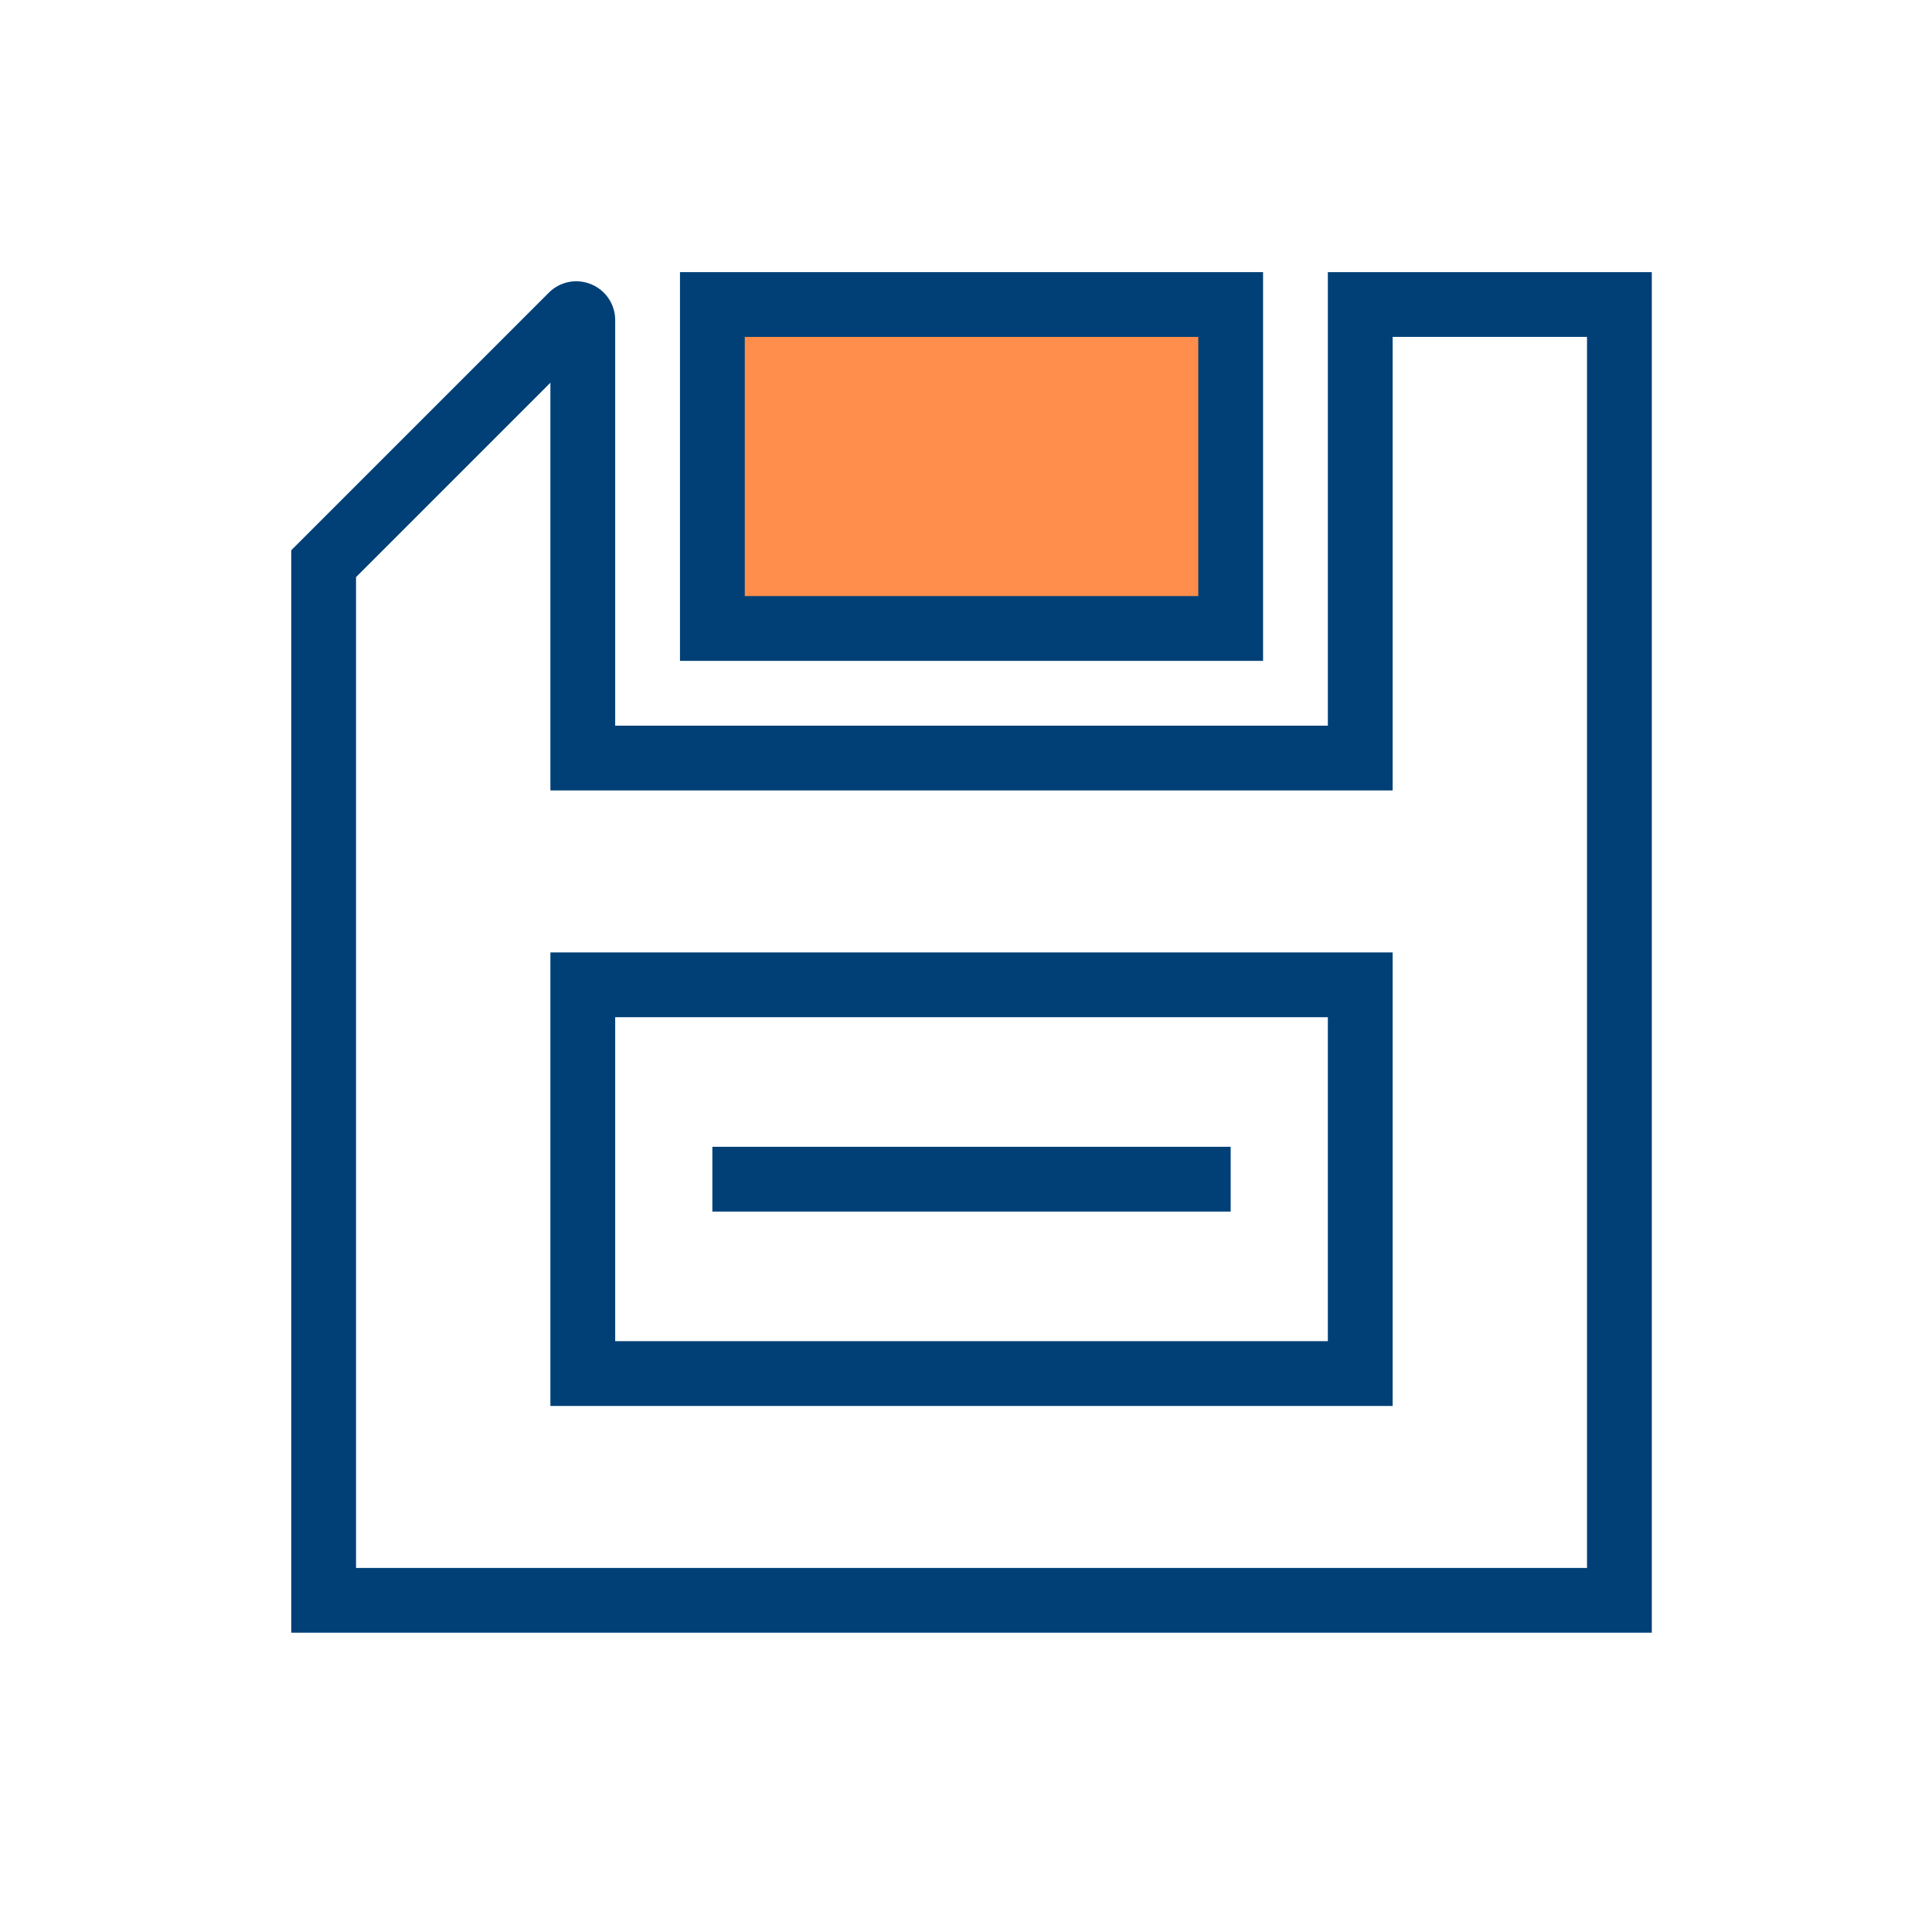
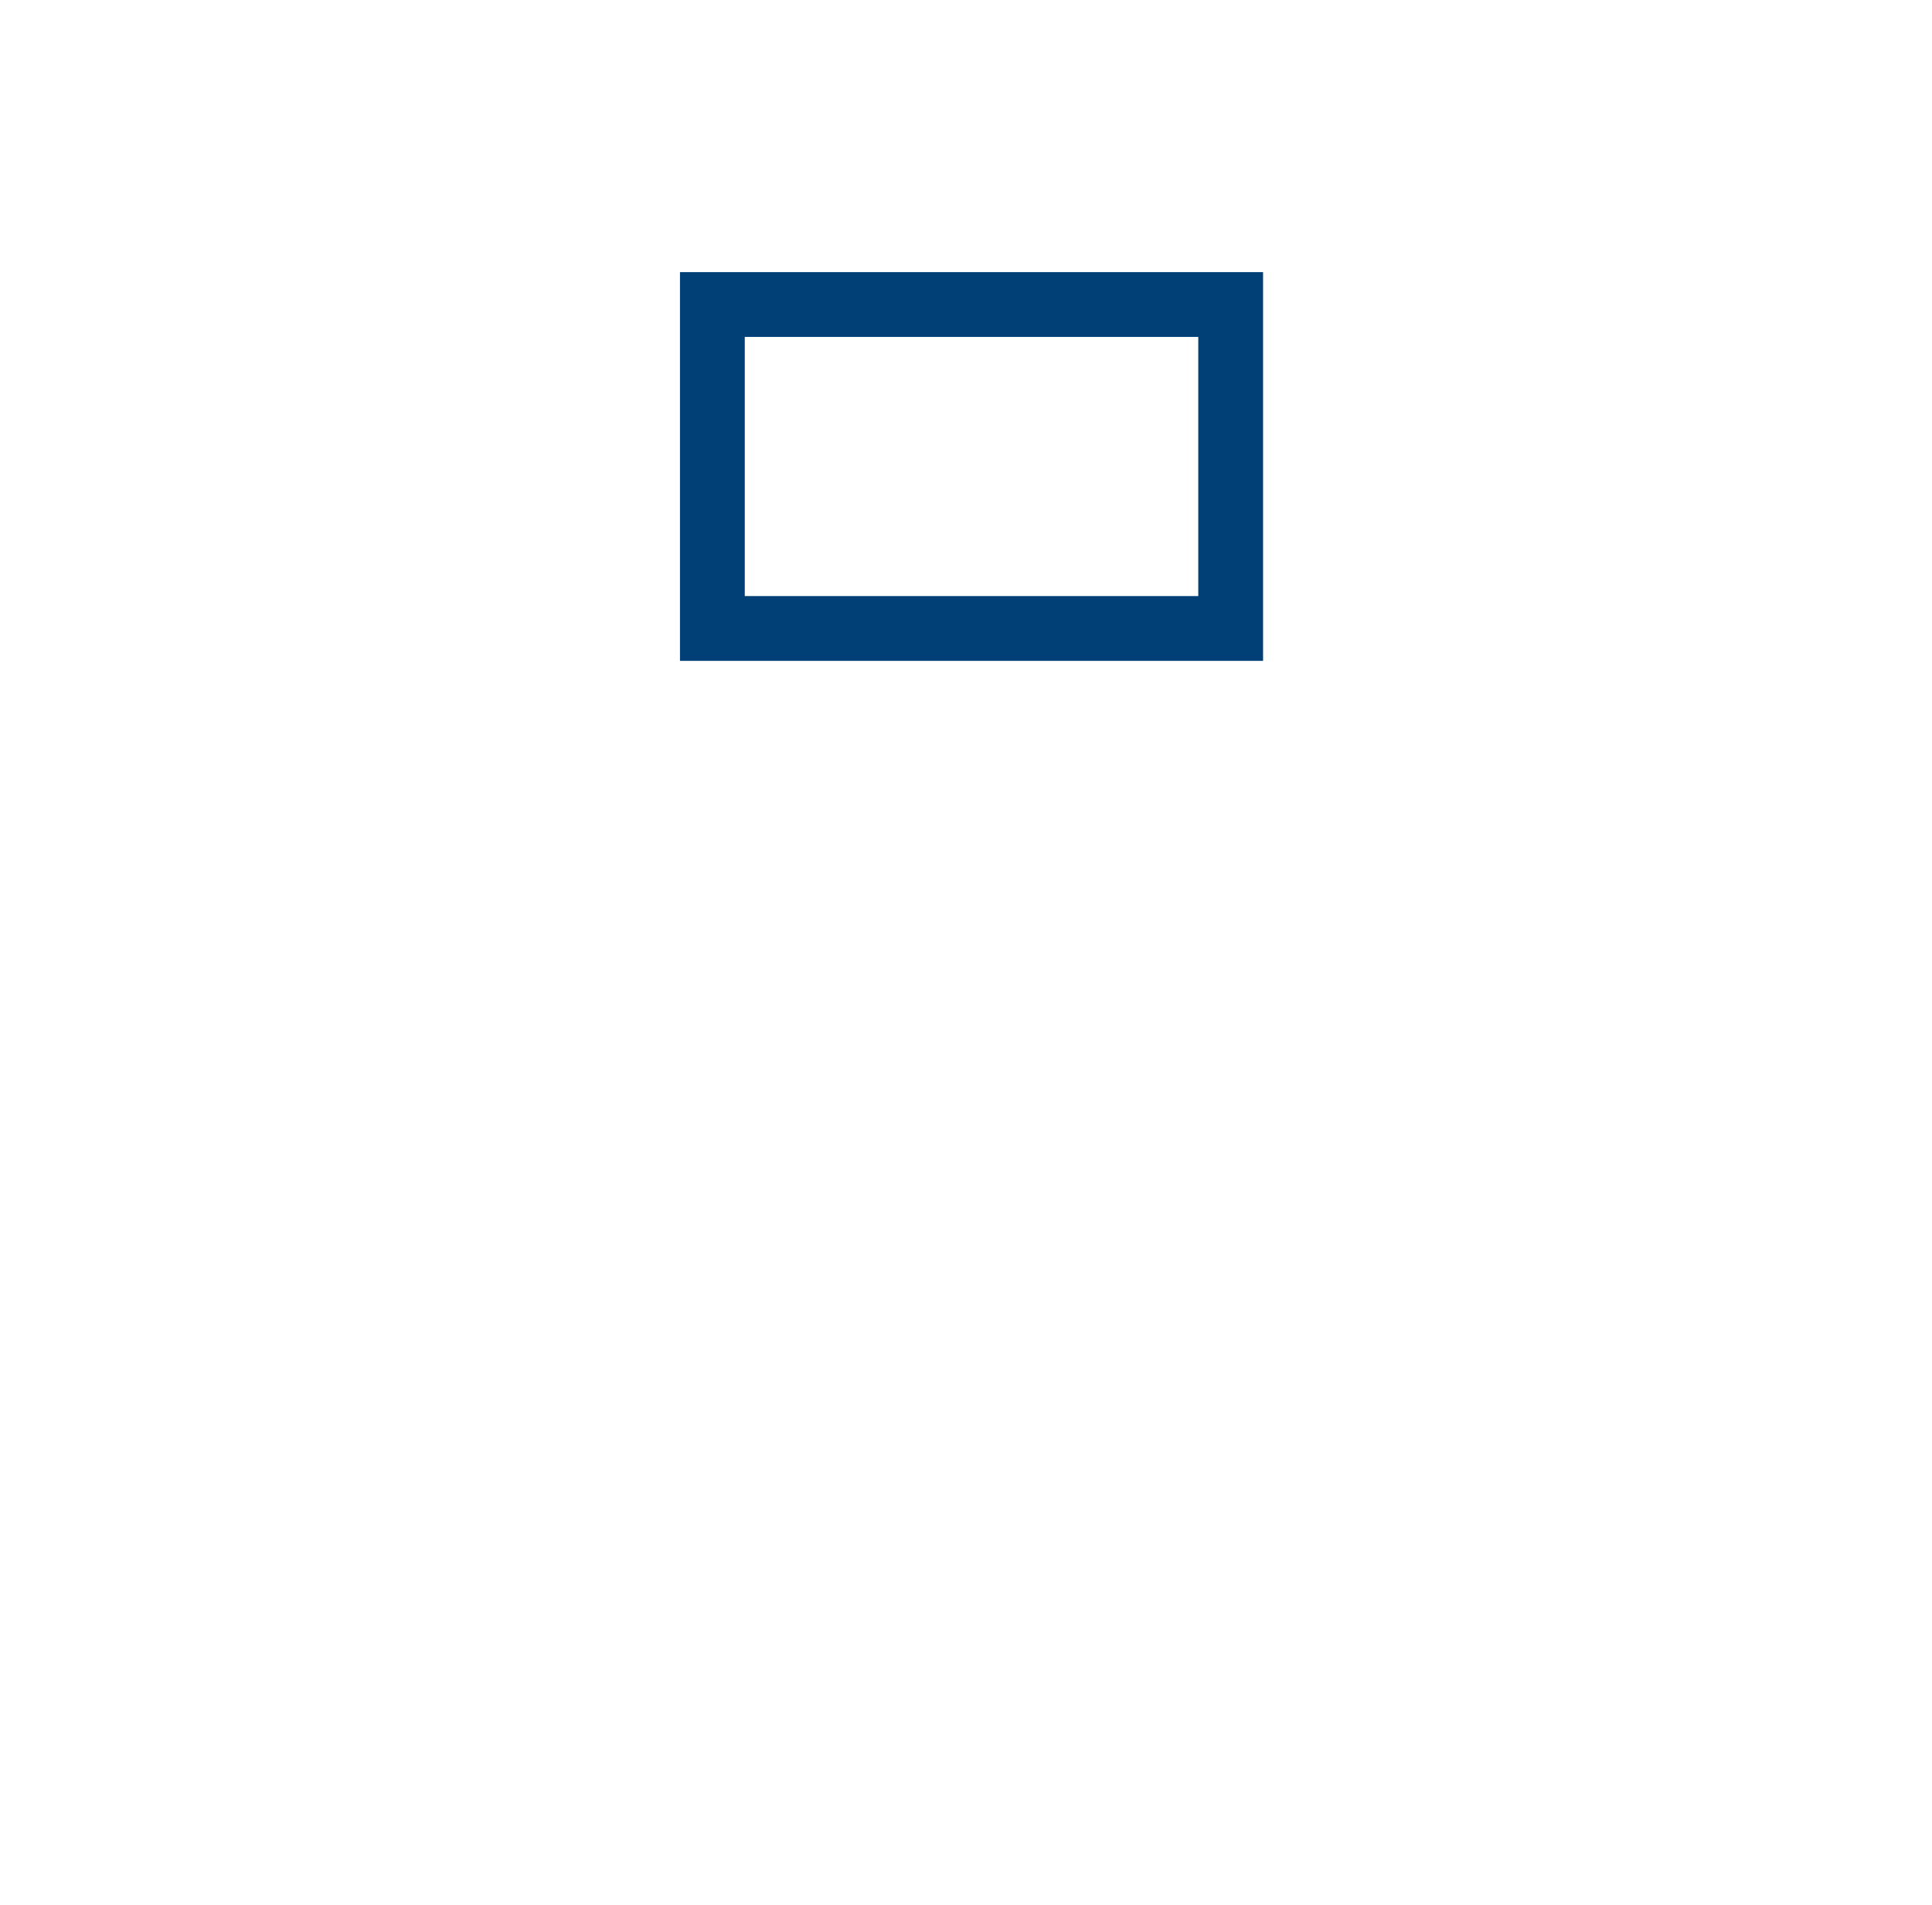
<svg xmlns="http://www.w3.org/2000/svg" width="71" height="70" viewBox="0 0 71 70" fill="none">
-   <path d="M51.179 51.667H20.227V35H51.179V51.667ZM22.608 49.286H48.798V37.381H22.608V49.286Z" fill="#004077" />
-   <path d="M45.227 42.143H26.179V44.524H45.227V42.143Z" fill="#004077" />
-   <path d="M45.227 11.191H26.179V23.095H45.227V11.191Z" fill="#FF8D4B" />
  <path d="M46.417 24.286H24.989V10H46.417V24.286ZM27.37 21.905H44.036V12.381H27.37V21.905Z" fill="#004077" />
-   <path d="M60.703 60H10.703V20.221L20.169 10.755C20.579 10.345 21.19 10.224 21.726 10.446C22.262 10.668 22.608 11.186 22.608 11.765V26.667H48.798V10H60.703V60ZM13.084 57.619H58.322V12.381H51.179V29.048H20.227V14.065L13.084 21.208V57.619Z" fill="#004077" />
</svg>